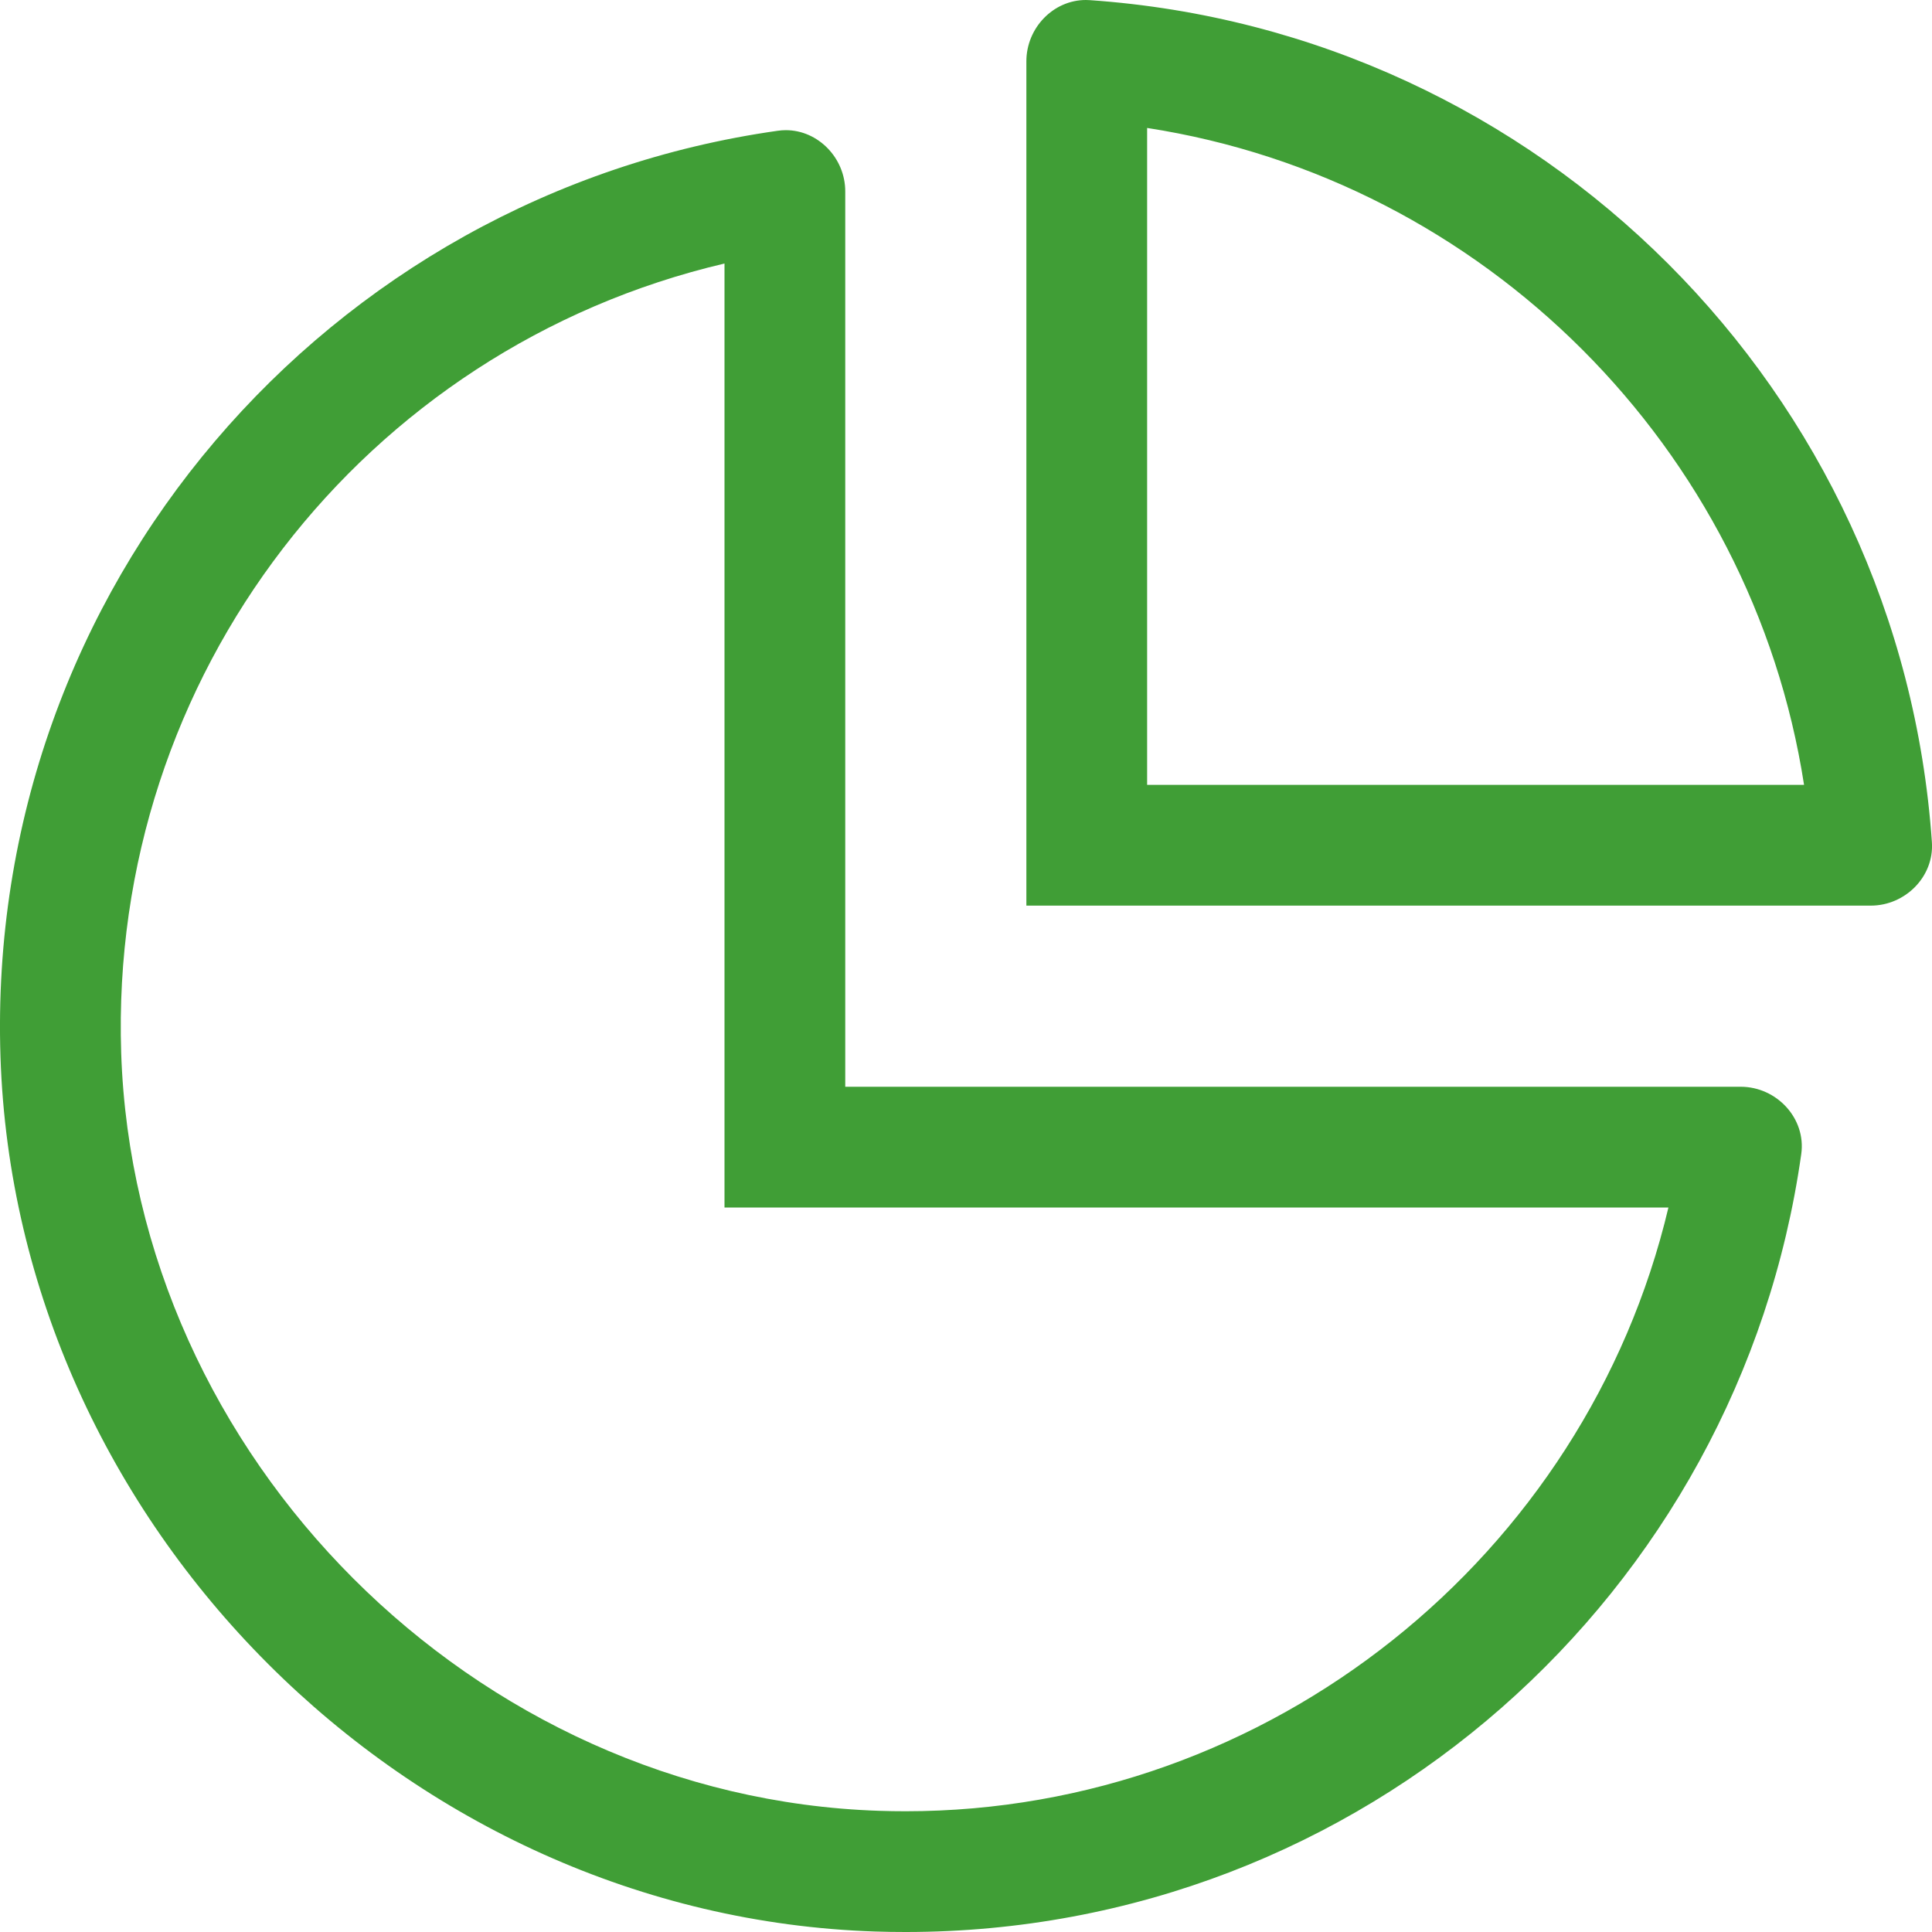
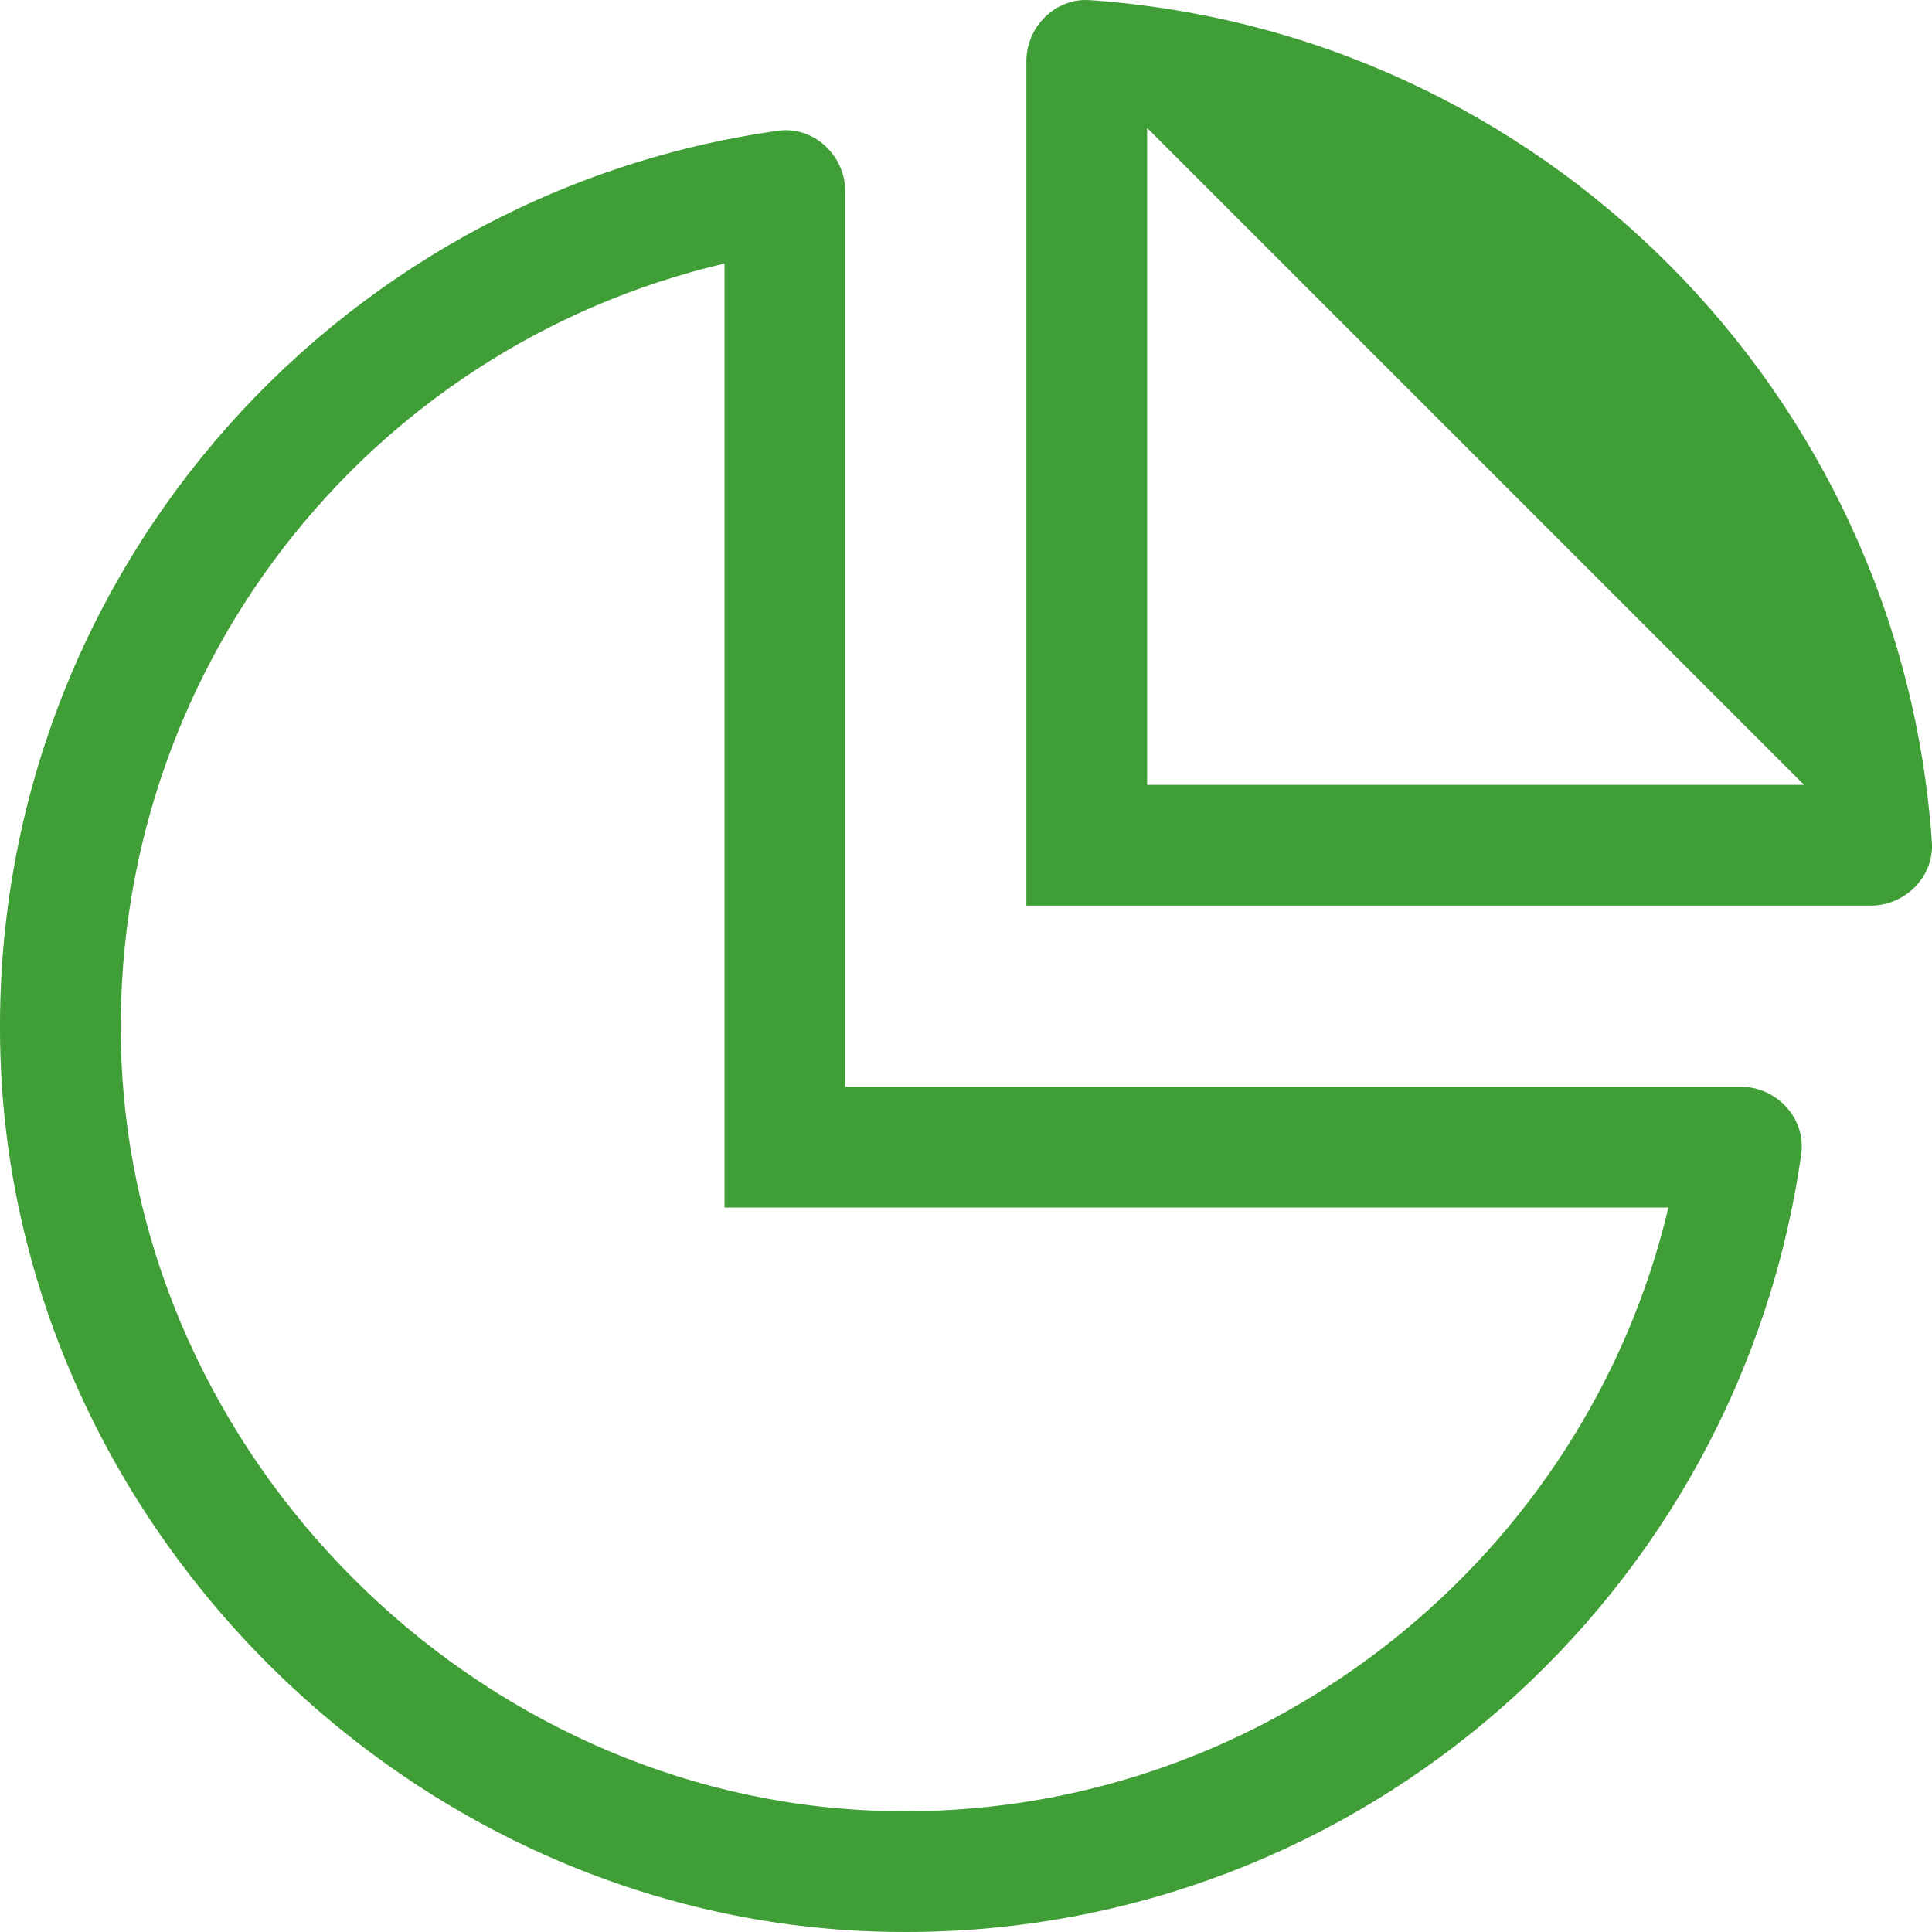
<svg xmlns="http://www.w3.org/2000/svg" width="40px" height="40px" viewBox="0 0 40 40" version="1.1">
  <title>chart-pie-alt</title>
  <g id="Company" stroke="none" stroke-width="1" fill="none" fill-rule="evenodd">
-     <path d="M38.732,18.75 C39.446,18.75 40.046,18.149 39.998,17.438 C39.353,8.105 31.895,0.647 22.562,0.003 C22.535,0.001 22.508,8.34465027e-05 22.481,8.34465027e-05 C21.805,8.34465027e-05 21.25,0.581 21.25,1.268 L21.25,18.75 L38.732,18.75 Z M37.351,16.25 L23.75,16.25 L23.75,2.649 C30.723,3.727 36.272,9.277 37.351,16.25 Z M18.75,40 C28.206,40 36.007,32.995 37.293,23.894 C37.397,23.155 36.784,22.5 36.038,22.5 L17.5,22.5 L17.5,3.962 C17.5,3.272 16.939,2.695 16.27,2.695 C16.216,2.695 16.161,2.699 16.105,2.707 C6.803,4.021 -0.309,12.143 0.01,21.881 C0.328,31.57 8.43,39.672 18.119,39.99 C18.33,39.997 18.541,40 18.75,40 Z M18.75,37.5 C18.568,37.5 18.384,37.497 18.202,37.491 C9.823,37.216 2.784,30.176 2.509,21.798 C2.253,13.986 7.535,7.206 15,5.456 L15,25 L34.543,25 C32.833,32.221 26.288,37.5 18.75,37.5 Z" id="chart-pie-alt" fill="#409E36" fill-rule="nonzero" />
+     <path d="M38.732,18.75 C39.446,18.75 40.046,18.149 39.998,17.438 C39.353,8.105 31.895,0.647 22.562,0.003 C22.535,0.001 22.508,8.34465027e-05 22.481,8.34465027e-05 C21.805,8.34465027e-05 21.25,0.581 21.25,1.268 L21.25,18.75 L38.732,18.75 Z M37.351,16.25 L23.75,16.25 L23.75,2.649 Z M18.75,40 C28.206,40 36.007,32.995 37.293,23.894 C37.397,23.155 36.784,22.5 36.038,22.5 L17.5,22.5 L17.5,3.962 C17.5,3.272 16.939,2.695 16.27,2.695 C16.216,2.695 16.161,2.699 16.105,2.707 C6.803,4.021 -0.309,12.143 0.01,21.881 C0.328,31.57 8.43,39.672 18.119,39.99 C18.33,39.997 18.541,40 18.75,40 Z M18.75,37.5 C18.568,37.5 18.384,37.497 18.202,37.491 C9.823,37.216 2.784,30.176 2.509,21.798 C2.253,13.986 7.535,7.206 15,5.456 L15,25 L34.543,25 C32.833,32.221 26.288,37.5 18.75,37.5 Z" id="chart-pie-alt" fill="#409E36" fill-rule="nonzero" />
  </g>
</svg>